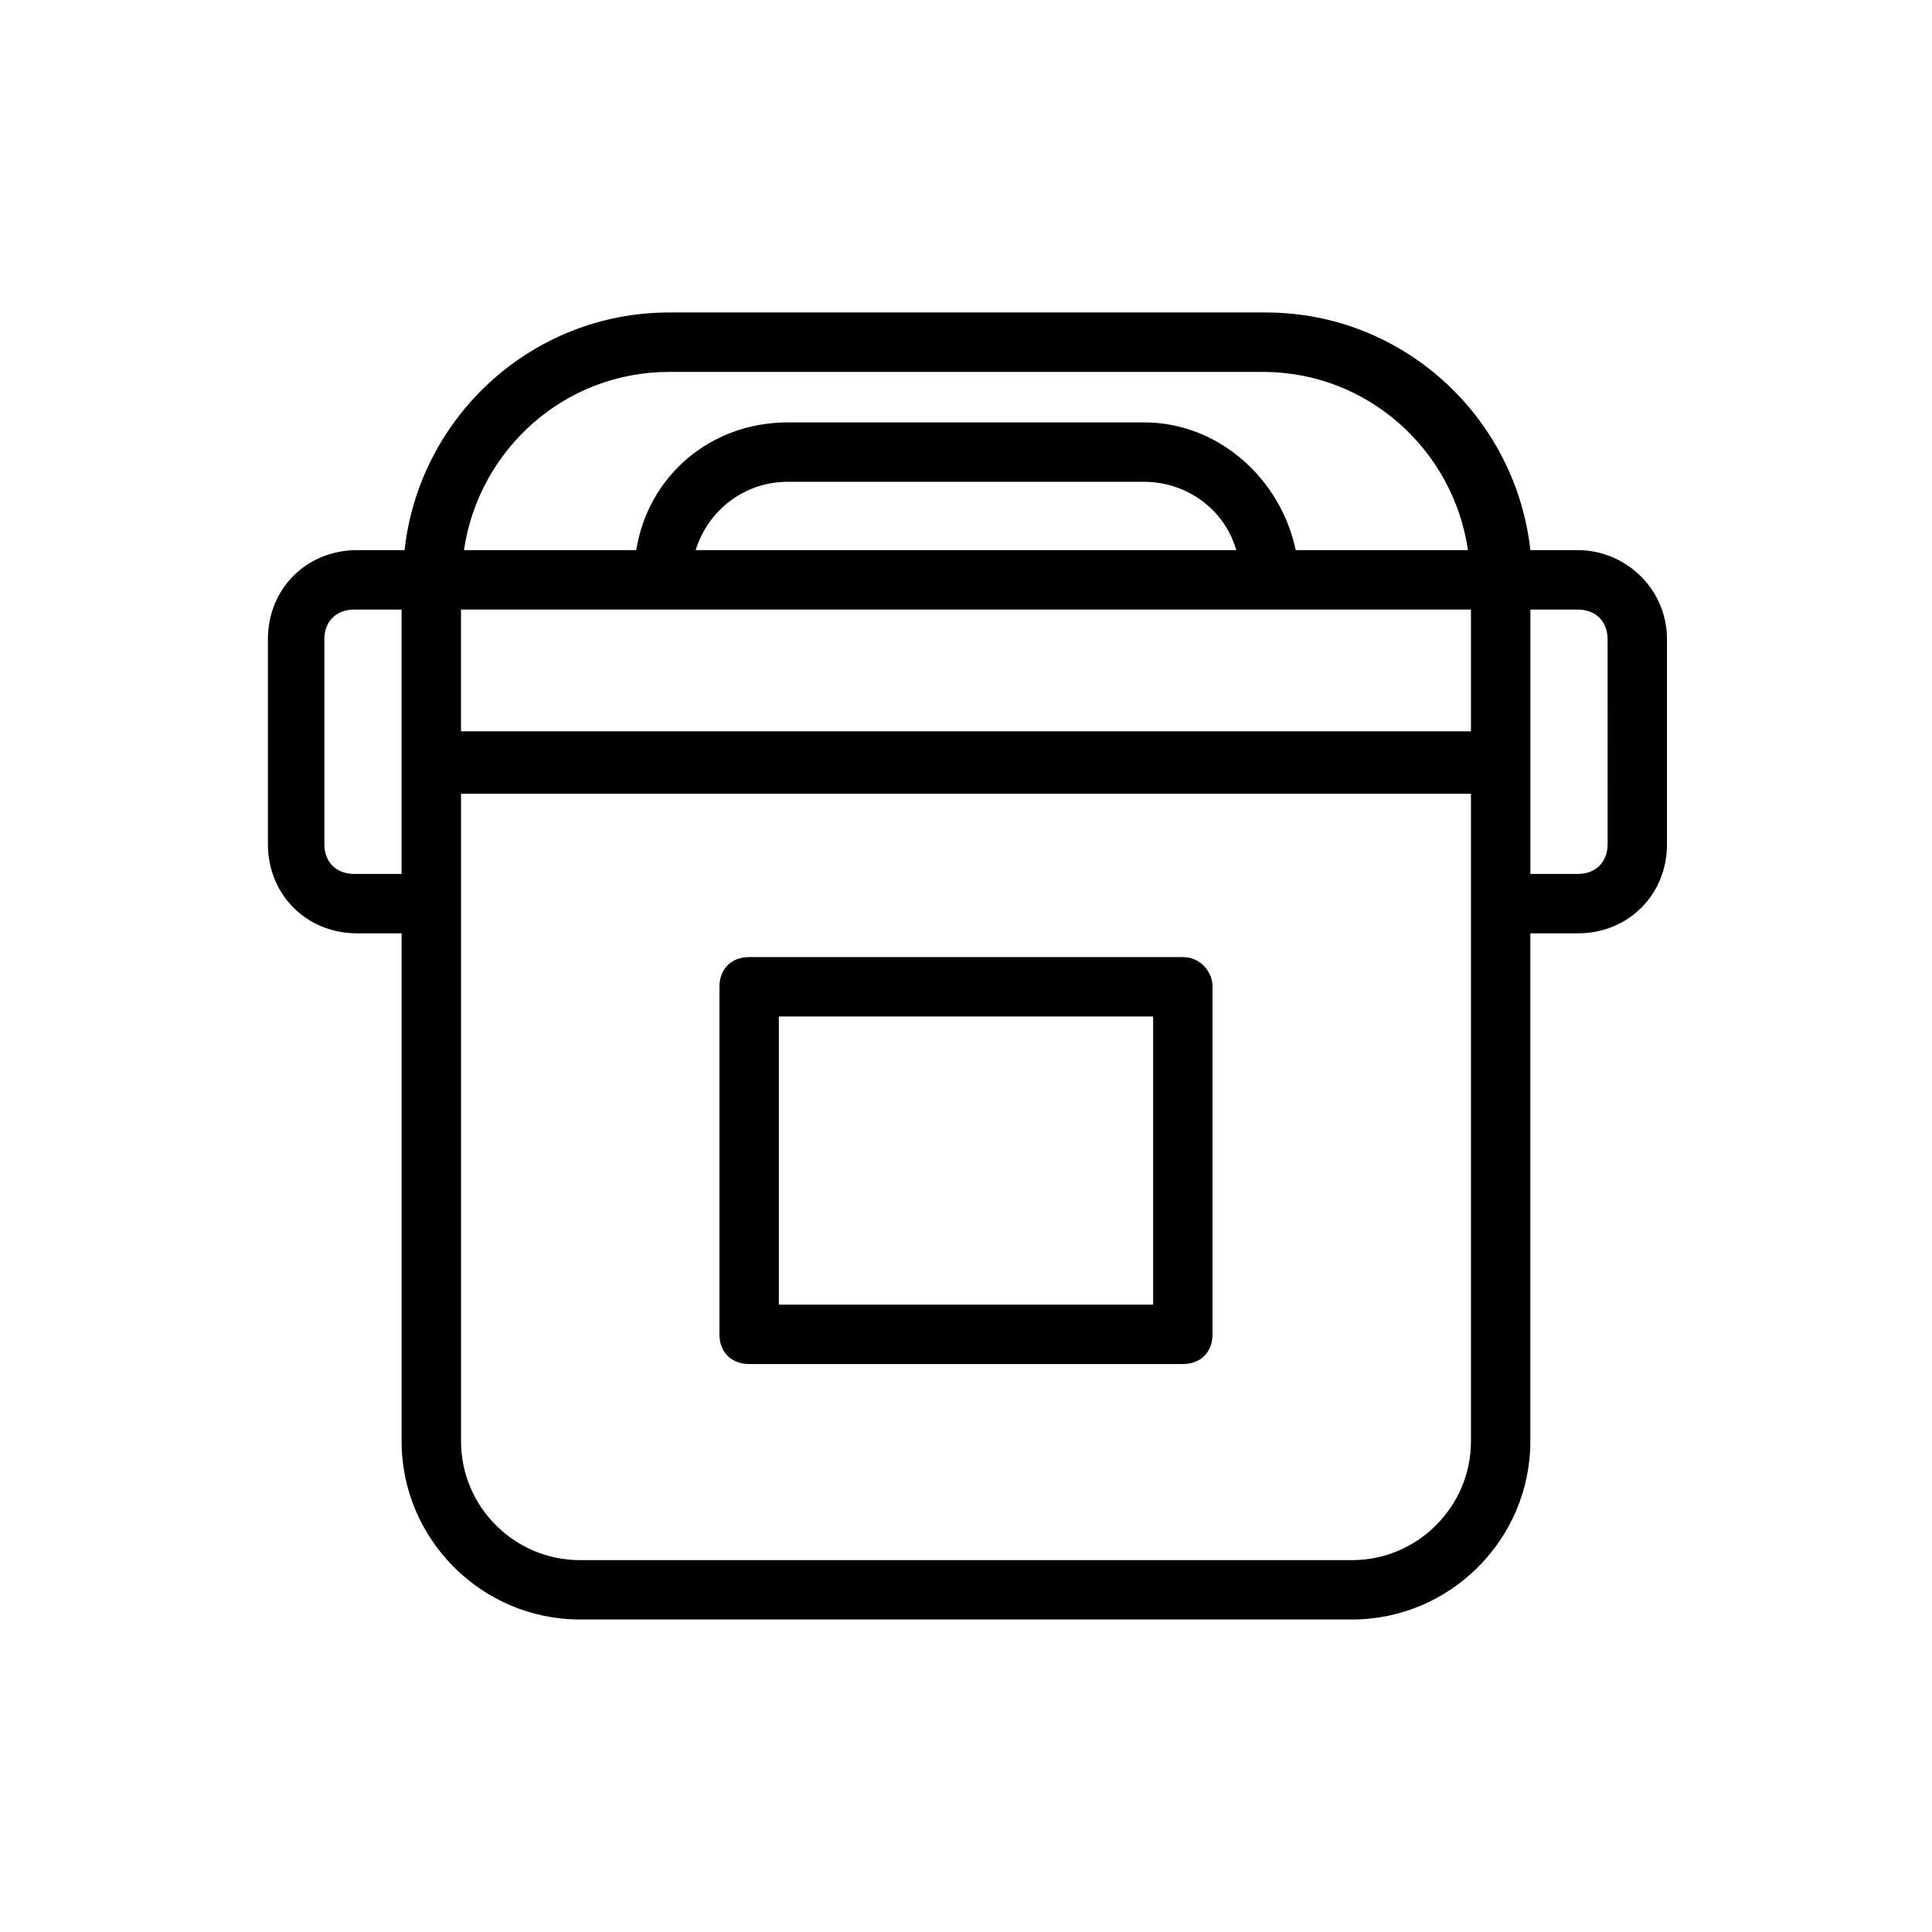
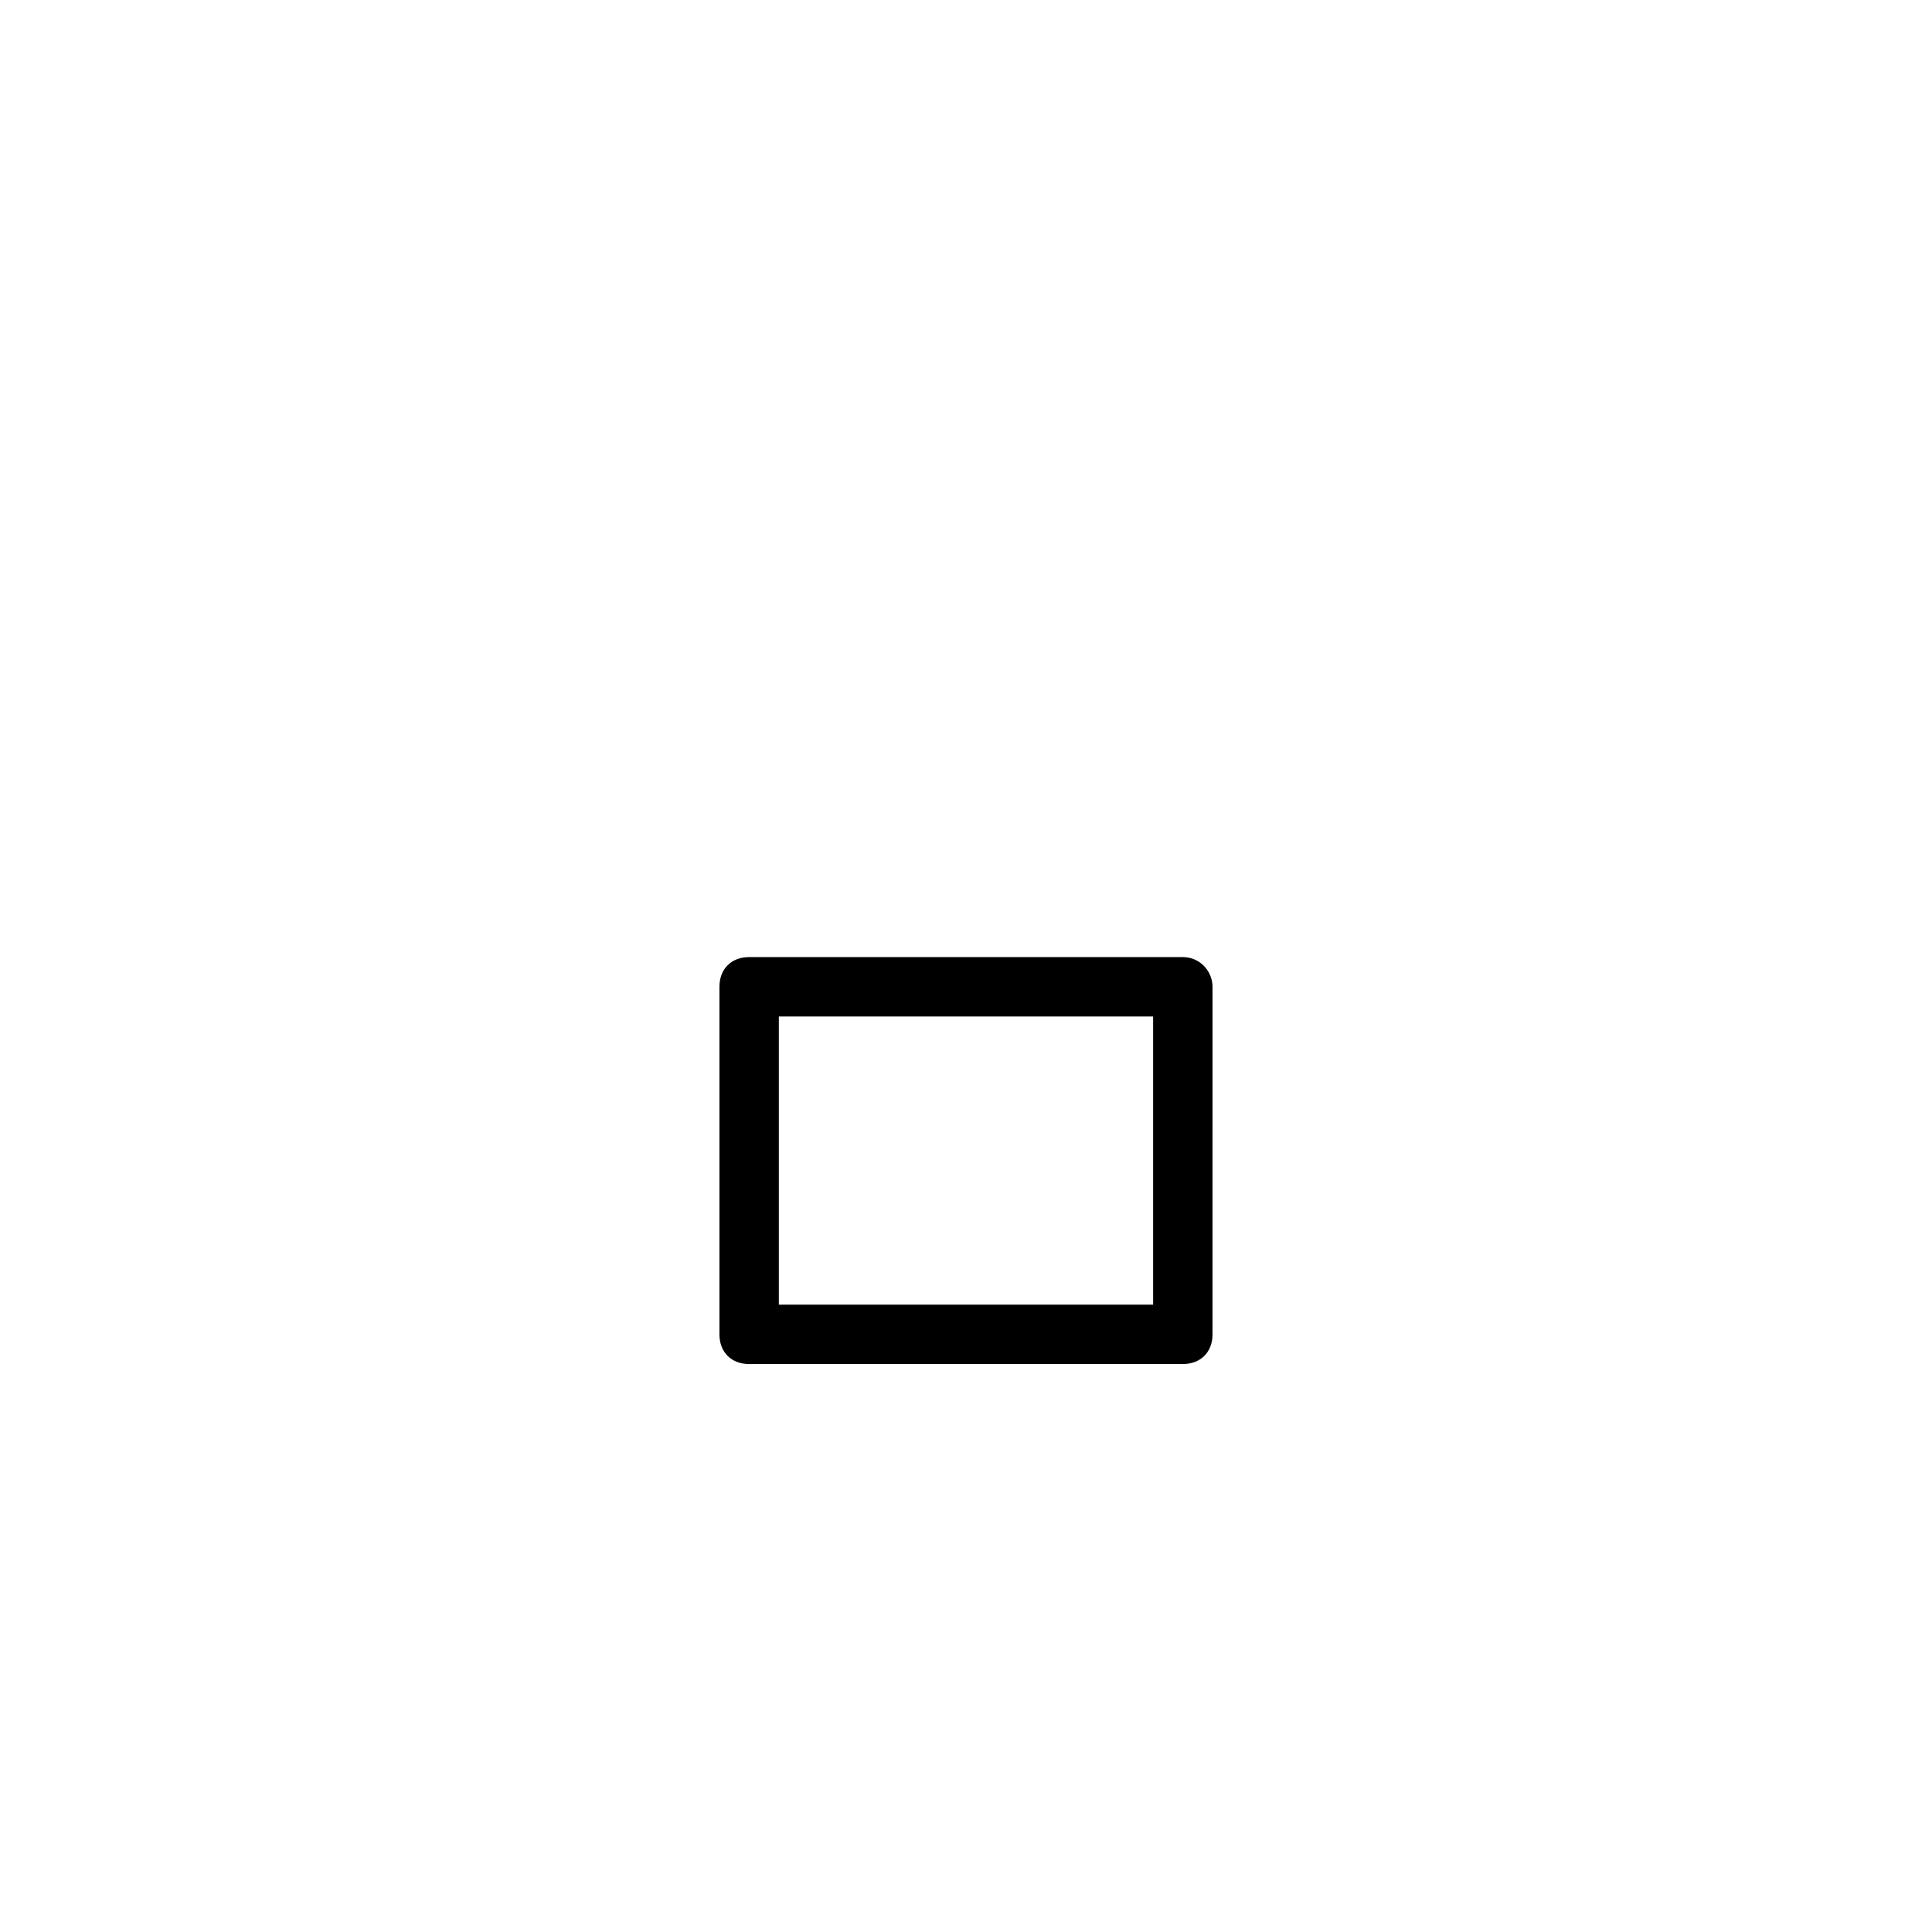
<svg xmlns="http://www.w3.org/2000/svg" fill="#000000" width="800px" height="800px" version="1.1" viewBox="144 144 512 512">
  <g>
-     <path d="m562.16 289.79h-12.594c-3.938-35.426-33.852-62.977-70.062-62.977h-158.23c-36.211 0-66.125 27.551-70.062 62.977h-12.594c-13.383 0-23.617 10.234-23.617 23.617v54.316c0 13.383 10.234 23.617 23.617 23.617h11.809v134.61c0 25.977 21.254 47.23 47.23 47.23h204.67c25.977 0 47.23-21.254 47.23-47.23l0.004-134.61h12.594c13.383 0 23.617-10.234 23.617-23.617v-54.316c0-13.383-11.02-23.617-23.613-23.617zm-295.99 15.746h267.65v32.273h-267.65zm62.188-15.746c3.148-10.234 12.594-18.105 24.402-18.105h94.465c11.02 0 21.254 7.086 24.402 18.105zm-7.086-47.23h157.44c27.551 0 50.383 20.469 54.316 47.23h-45.656c-3.938-18.895-20.469-33.852-40.148-33.852l-94.465 0.004c-20.469 0-37 14.168-40.148 33.852h-45.656c3.938-26.77 26.766-47.234 54.316-47.234zm-83.441 133.04c-4.723 0-7.871-3.148-7.871-7.871l-0.004-54.316c0-4.723 3.148-7.871 7.871-7.871h12.598v70.062zm295.99 150.36c0 17.32-14.168 31.488-31.488 31.488h-204.67c-17.32 0-31.488-14.168-31.488-31.488v-171.61h267.65zm36.211-158.23c0 4.723-3.148 7.871-7.871 7.871h-12.598v-70.059h12.594c4.723 0 7.871 3.148 7.871 7.871z" />
    <path d="m457.46 397.64h-114.93c-4.723 0-7.871 3.148-7.871 7.871v92.102c0 4.723 3.148 7.871 7.871 7.871h114.93c4.723 0 7.871-3.148 7.871-7.871l0.004-92.102c0-3.934-3.148-7.871-7.871-7.871zm-7.871 92.102h-99.188v-76.359h99.188z" />
  </g>
</svg>